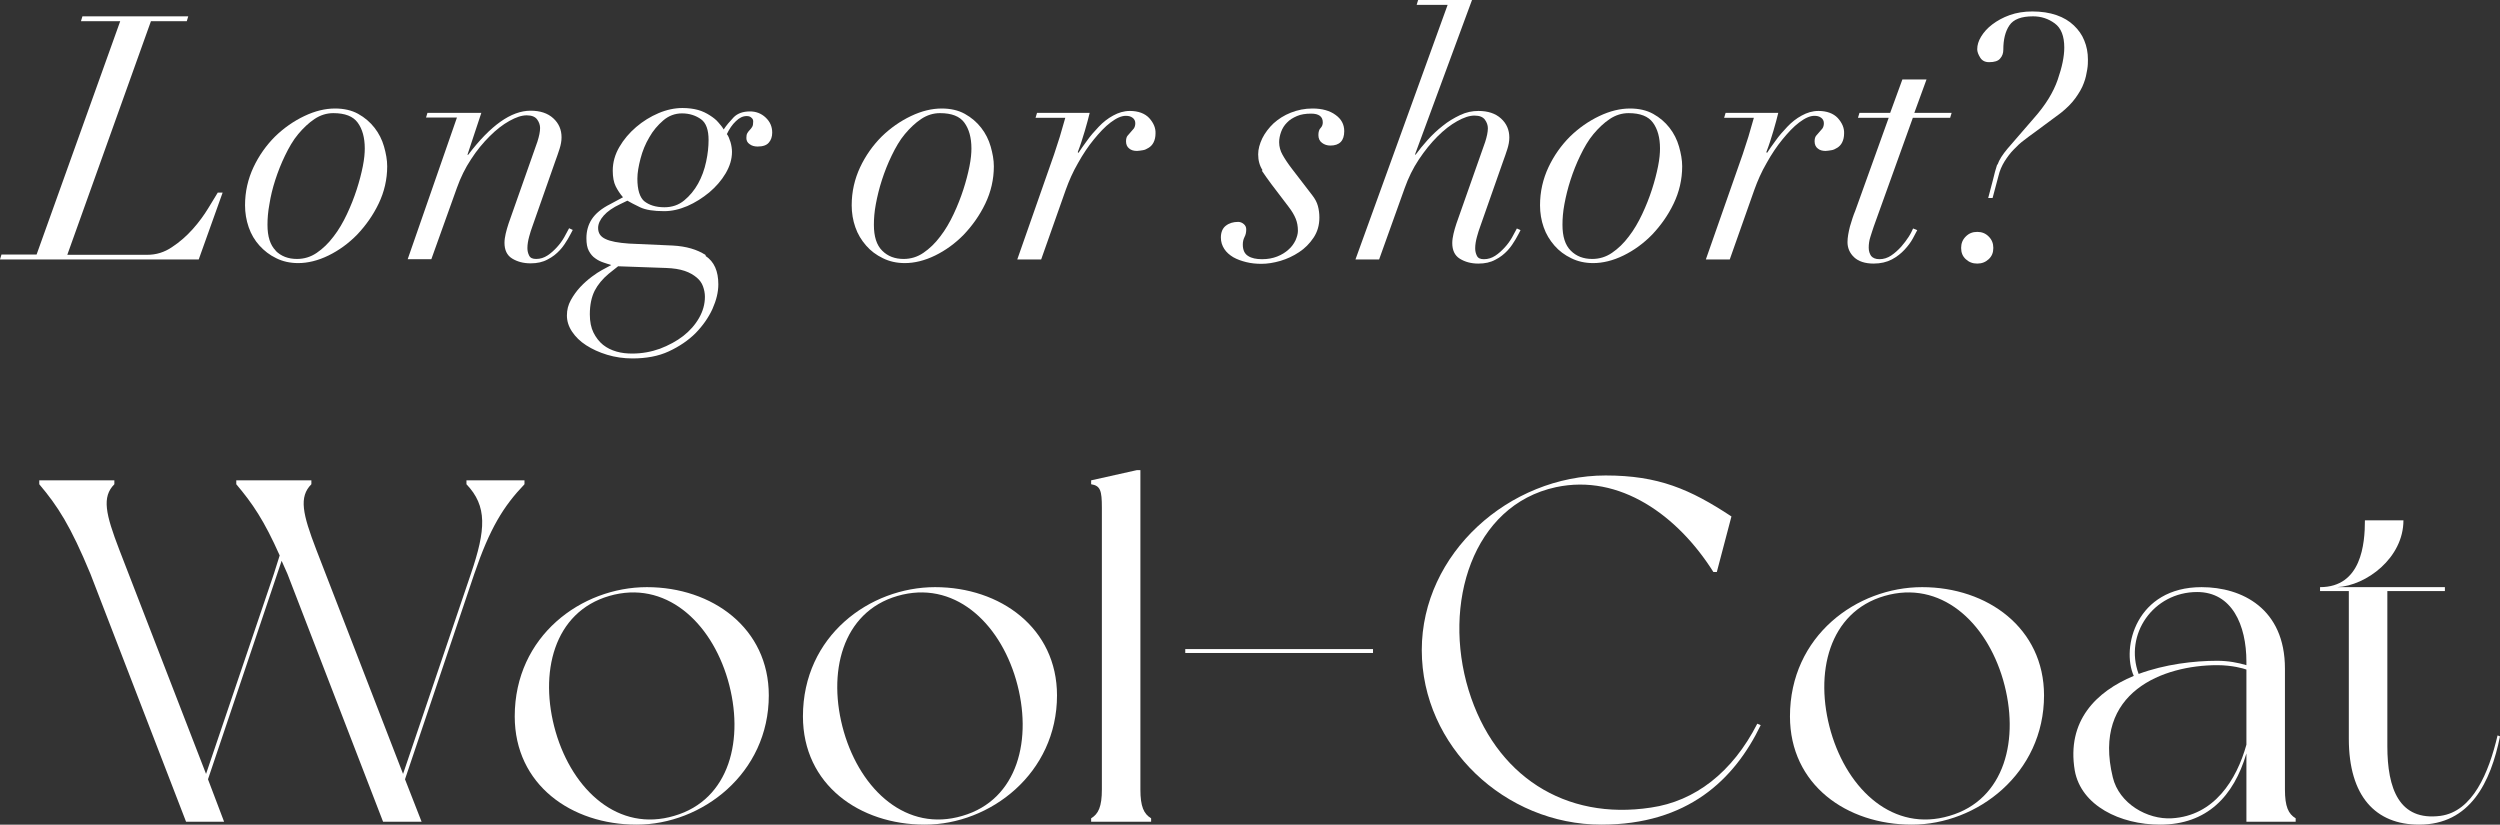
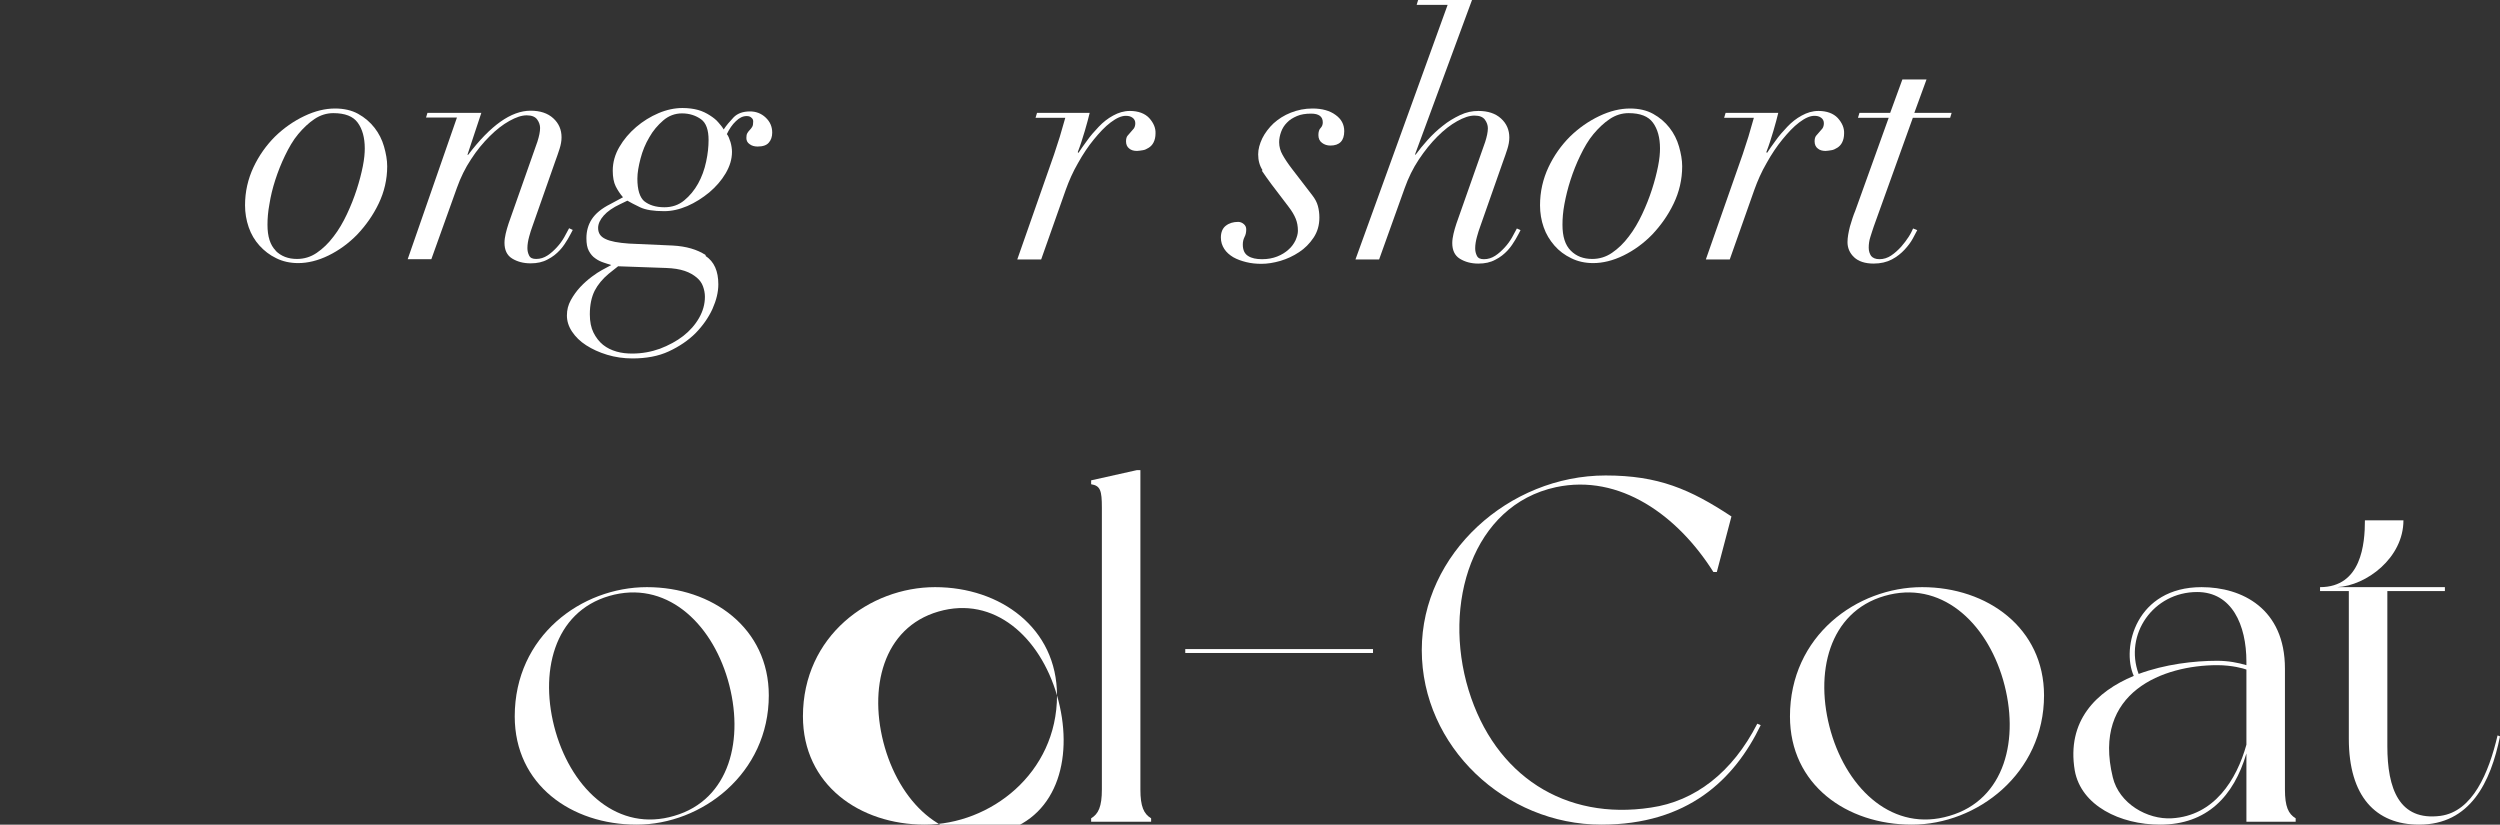
<svg xmlns="http://www.w3.org/2000/svg" id="_レイヤー_2" data-name="レイヤー 2" viewBox="0 0 102.53 33.82">
  <rect x="0" y="0" width="102.53" height="33.82" fill="#333333" stroke="none" />
  <defs>
    <style>
      .cls-1 {
        fill: #fff;
      }
    </style>
  </defs>
  <g id="design">
    <g>
-       <path class="cls-1" d="M19.45,23.54l-2.84,8.42.68,1.74h-1.58l-3.92-10.16s-.16-.36-.24-.54l-3.02,8.96.66,1.74h-1.56l-3.92-10.16c-.82-1.98-1.34-2.78-2.1-3.68v-.16h3.08v.16c-.52.52-.36,1.22.2,2.68l3.56,9.2,2.78-8.2c.08-.26.16-.52.24-.76-.64-1.44-1.12-2.14-1.78-2.92v-.16h3.08v.16c-.52.52-.36,1.22.2,2.68l3.56,9.2,2.78-8.2c.62-1.82.68-2.78-.18-3.68v-.16h2.38v.16c-.86.9-1.42,1.8-2.06,3.68Z" />
      <path class="cls-1" d="M31.53,28.52c0,3.2-2.74,5.3-5.42,5.3s-5-1.64-5-4.44c0-3.3,2.74-5.3,5.42-5.3s5,1.68,5,4.44ZM29.85,27.88c-.7-2.4-2.58-4.1-4.86-3.44-2.28.66-2.9,3.16-2.2,5.58.7,2.4,2.58,4.12,4.86,3.44,2.28-.66,2.9-3.16,2.2-5.58Z" />
-       <path class="cls-1" d="M43.35,28.52c0,3.2-2.74,5.3-5.42,5.3s-5-1.64-5-4.44c0-3.3,2.74-5.3,5.42-5.3s5,1.68,5,4.44ZM41.67,27.88c-.7-2.4-2.58-4.1-4.86-3.44-2.28.66-2.9,3.16-2.2,5.58.7,2.4,2.58,4.12,4.86,3.44,2.28-.66,2.9-3.16,2.2-5.58Z" />
+       <path class="cls-1" d="M43.35,28.52c0,3.2-2.74,5.3-5.42,5.3s-5-1.64-5-4.44c0-3.3,2.74-5.3,5.42-5.3s5,1.68,5,4.44Zc-.7-2.4-2.58-4.1-4.86-3.44-2.28.66-2.9,3.16-2.2,5.58.7,2.4,2.58,4.12,4.86,3.44,2.28-.66,2.9-3.16,2.2-5.58Z" />
      <path class="cls-1" d="M47.21,33.56v.14h-2.46v-.14c.3-.18.44-.48.44-1.18v-11.56c0-.7-.06-.9-.44-.96v-.16l1.88-.42h.14v13.1c0,.7.14,1,.44,1.18Z" />
      <path class="cls-1" d="M56.31,26.62v.16h-7.7v-.16h7.7Z" />
      <path class="cls-1" d="M72.21,29.74c-1.08,2.24-3,4.08-6.54,4.08-3.94,0-7.36-3.2-7.36-7.16s3.58-7.16,7.54-7.16c2.16,0,3.46.56,5.16,1.68l-.6,2.28h-.14c-1.46-2.32-3.84-4.04-6.46-3.48-3.42.74-4.66,4.78-3.58,8.32,1.08,3.52,3.96,5.36,7.48,4.82,1.8-.26,3.34-1.44,4.36-3.44l.14.06Z" />
      <path class="cls-1" d="M83.83,28.52c0,3.2-2.74,5.3-5.42,5.3s-5-1.64-5-4.44c0-3.3,2.74-5.3,5.42-5.3s5,1.68,5,4.44ZM82.15,27.88c-.7-2.4-2.58-4.1-4.86-3.44-2.28.66-2.9,3.16-2.2,5.58.7,2.4,2.58,4.12,4.86,3.44,2.28-.66,2.9-3.16,2.2-5.58Z" />
      <path class="cls-1" d="M94.15,33.7h-2.02v-2.8c-.52,1.76-1.62,2.92-3.54,2.92-1.64,0-3.24-.78-3.5-2.22-.34-2.04.88-3.24,2.42-3.88-.52-1.16.1-3.64,2.78-3.64,1.66,0,3.42.88,3.42,3.34v4.96c0,.7.14,1,.44,1.18v.14ZM92.13,30.54v-3.08c-.1-.04-.58-.18-1.2-.18-2.18,0-5.14,1.08-4.28,4.6.26,1.08,1.42,1.74,2.42,1.68,1.74-.1,2.66-1.58,3.06-3.02ZM87.71,27.64c1.08-.4,2.28-.54,3.22-.54.46,0,.86.08,1.2.18v-.14c0-1.52-.6-2.86-2.02-2.86-1.8,0-3,1.74-2.4,3.36Z" />
      <path class="cls-1" d="M102.53,30.2c-.38,1.88-1.22,3.62-3.32,3.62-1.78,0-2.88-1.16-2.88-3.52v-6.06h-1.18v-.16c1.7,0,1.84-1.78,1.84-2.74h1.58c0,1.54-1.52,2.68-2.72,2.74h4.42v.16h-2.36v6.36c0,1.74.48,3.08,2.18,2.86,1.32-.18,1.98-1.76,2.34-3.3l.1.04Z" />
    </g>
    <g>
-       <path class="cls-1" d="M3.32.87l.06-.2h4.34l-.06.2h-1.47l-3.43,9.58h3.28c.36,0,.7-.1,1.02-.32.32-.21.6-.46.85-.74.25-.28.46-.57.63-.85.17-.28.3-.5.39-.64h.2l-.98,2.74H0l.06-.2h1.44L4.93.87h-1.61Z" />
      <path class="cls-1" d="M10.39,6.87c.23-.49.53-.91.89-1.27.36-.35.76-.63,1.2-.84.44-.21.86-.31,1.26-.31.36,0,.68.07.95.22s.49.34.67.57c.18.23.31.49.39.77.08.28.13.55.13.81,0,.54-.12,1.05-.35,1.53-.23.48-.53.9-.88,1.27-.35.36-.75.65-1.18.86-.43.21-.85.31-1.24.31-.34,0-.64-.07-.9-.2-.27-.13-.49-.3-.69-.52-.19-.21-.34-.46-.44-.75s-.15-.59-.15-.9c0-.56.12-1.08.35-1.57ZM11.3,10.28c.23.23.52.34.88.34.29,0,.56-.08.81-.25.25-.17.48-.39.69-.67.21-.27.39-.58.55-.92.16-.34.29-.67.4-1.01.11-.34.19-.65.25-.95.06-.3.08-.54.08-.73,0-.45-.1-.8-.29-1.06-.19-.26-.52-.39-1-.39-.27,0-.53.08-.77.24s-.46.37-.67.62-.38.55-.54.88-.29.66-.4,1c-.11.34-.19.67-.24.99-.06.32-.08.6-.08.85,0,.48.11.83.34,1.06Z" />
      <path class="cls-1" d="M17.47,4.83l.06-.2h2.21l-.57,1.72h.03c.91-1.2,1.76-1.81,2.56-1.81.39,0,.7.1.93.31s.34.47.34.78c0,.16-.03.31-.08.47-.05.15-.11.34-.19.55l-.91,2.59c-.06.16-.11.32-.15.47s-.07.31-.07.46c0,.11.02.21.07.31s.14.14.29.14c.17,0,.32-.05.46-.14s.27-.21.39-.34c.12-.13.22-.27.3-.41s.15-.27.2-.37l.15.07c-.05.09-.11.22-.2.37s-.19.31-.33.46c-.14.15-.3.28-.5.38-.2.11-.43.16-.7.16-.3,0-.55-.07-.76-.2-.21-.13-.31-.35-.31-.64,0-.12.02-.25.05-.38s.07-.27.12-.42l1.18-3.35c.07-.22.11-.41.11-.56,0-.12-.04-.24-.12-.35-.08-.11-.22-.17-.43-.17s-.44.08-.71.23c-.27.15-.54.36-.81.63-.27.27-.53.58-.76.94-.24.36-.43.75-.58,1.17l-1.05,2.93h-.97l2.02-5.81h-1.27Z" />
      <path class="cls-1" d="M28.94,10.5c.35.23.52.62.52,1.16,0,.32-.08.65-.24,1.01-.16.35-.39.68-.69.99-.3.3-.67.55-1.1.75-.43.2-.93.29-1.49.29-.36,0-.71-.05-1.04-.15-.33-.1-.61-.23-.86-.39-.25-.16-.44-.35-.58-.56-.14-.21-.21-.43-.21-.66s.05-.43.16-.63c.11-.2.24-.38.39-.54.15-.16.31-.3.47-.42.16-.12.3-.21.41-.27l.39-.21c-.09-.03-.2-.06-.31-.1-.12-.04-.23-.09-.34-.17-.11-.07-.2-.18-.27-.31s-.1-.3-.1-.52c0-.29.07-.55.22-.78.15-.23.4-.44.76-.62l.52-.28c-.12-.14-.22-.29-.3-.45-.08-.16-.12-.38-.12-.64,0-.34.09-.66.27-.97.18-.31.41-.58.69-.82.28-.24.59-.43.92-.57s.66-.21.98-.21c.24,0,.46.03.64.08s.34.13.48.22c.14.09.26.18.35.29.09.1.17.2.22.29.11-.17.25-.33.41-.5.16-.16.38-.24.67-.24.24,0,.46.08.64.25.18.17.27.37.27.62,0,.17-.05.31-.14.41-.09.11-.25.16-.46.16-.13,0-.24-.03-.33-.1-.09-.06-.13-.15-.13-.25,0-.08.01-.15.04-.2.03-.05.06-.09.1-.13.04-.04.07-.08.1-.13.03-.05.04-.12.04-.22,0-.06-.02-.11-.07-.15-.05-.05-.11-.07-.2-.07-.15,0-.3.07-.44.21-.15.14-.27.32-.37.53.06.07.1.18.15.33.04.14.06.28.06.4,0,.3-.09.59-.26.88-.17.29-.4.55-.67.78-.28.23-.58.42-.9.56-.33.14-.64.21-.95.21-.43,0-.76-.05-.99-.16-.23-.11-.4-.2-.52-.27l-.29.14c-.3.14-.53.3-.68.47-.15.17-.23.34-.23.51,0,.21.1.36.3.45.2.1.53.16.97.19l1.79.08c.55.03,1,.16,1.35.39ZM24.39,11.92c-.13.26-.2.58-.2.97,0,.3.05.55.15.75s.23.37.39.5c.16.13.35.22.56.28.21.06.42.08.64.08.4,0,.78-.07,1.14-.2.36-.14.68-.31.95-.52.27-.21.49-.46.65-.74.16-.28.24-.57.24-.87,0-.15-.03-.29-.08-.43-.05-.14-.14-.26-.26-.36s-.28-.2-.49-.27c-.21-.07-.46-.11-.76-.12l-1.97-.07-.39.31c-.25.21-.44.44-.57.69ZM26.42,8.25c.2.16.47.25.83.25.31,0,.58-.09.81-.28.23-.19.42-.42.57-.69.15-.27.26-.57.33-.9.07-.32.1-.62.1-.89,0-.41-.1-.7-.31-.85s-.47-.24-.78-.24c-.29,0-.55.1-.77.29-.22.19-.42.42-.57.69-.16.27-.28.56-.36.87s-.13.58-.13.83c0,.46.1.77.29.93Z" />
-       <path class="cls-1" d="M35.27,6.87c.23-.49.53-.91.89-1.27.36-.35.76-.63,1.2-.84.44-.21.86-.31,1.26-.31.36,0,.68.07.95.22s.49.34.67.57c.18.23.31.49.39.77.08.28.13.55.13.81,0,.54-.12,1.05-.35,1.53-.23.48-.53.9-.88,1.27-.35.36-.75.65-1.18.86-.43.21-.85.31-1.24.31-.34,0-.64-.07-.9-.2-.27-.13-.5-.3-.69-.52s-.34-.46-.44-.75c-.1-.28-.15-.59-.15-.9,0-.56.12-1.08.35-1.57ZM36.18,10.28c.23.23.52.34.88.34.29,0,.56-.08.81-.25s.48-.39.69-.67c.21-.27.39-.58.55-.92s.29-.67.4-1.01.19-.65.25-.95c.06-.3.08-.54.08-.73,0-.45-.1-.8-.29-1.06-.19-.26-.52-.39-1-.39-.27,0-.53.08-.77.24s-.46.37-.67.62-.38.55-.54.88c-.16.33-.29.66-.4,1s-.19.67-.25.99c-.06.32-.08.6-.08.85,0,.48.11.83.34,1.06Z" />
      <path class="cls-1" d="M43.47,5.59l.22-.76h-1.22l.06-.2h2.16c-.05.2-.11.44-.2.74-.09.3-.18.59-.29.87l.03.03c.09-.14.21-.31.35-.5.14-.2.3-.38.48-.57s.37-.34.59-.46.44-.19.69-.19c.34,0,.61.1.79.29.18.2.27.41.26.63,0,.15-.03.27-.08.37s-.12.17-.2.22c-.08.05-.16.09-.24.1s-.16.03-.24.03c-.13,0-.24-.03-.32-.1-.08-.06-.13-.16-.13-.29,0-.1.02-.18.06-.23s.09-.1.13-.15.09-.1.13-.15c.04-.06.06-.13.06-.22s-.04-.17-.11-.22c-.08-.06-.17-.08-.28-.08-.18,0-.38.09-.62.27s-.46.42-.69.7-.45.61-.65.97c-.21.36-.37.73-.5,1.09l-1.01,2.86h-.98l1.51-4.31c.08-.24.16-.49.24-.74Z" />
      <path class="cls-1" d="M51.78,6.98c-.12-.18-.18-.4-.18-.65,0-.21.06-.43.17-.66.11-.22.27-.43.46-.61.2-.18.43-.33.71-.44s.57-.17.89-.17c.39,0,.71.09.94.26.24.17.36.39.36.67,0,.39-.19.59-.57.59-.13,0-.25-.04-.34-.11-.1-.07-.15-.18-.15-.32,0-.13.03-.23.09-.29.06-.06.09-.14.09-.23,0-.24-.16-.36-.48-.36-.22,0-.42.03-.58.1-.16.07-.3.15-.41.27-.11.11-.19.24-.24.38-.05.14-.08.28-.08.42,0,.19.05.36.14.52.09.16.22.36.39.58l.83,1.08c.11.14.19.29.23.44.04.15.06.31.06.47,0,.32-.08.59-.24.83-.16.24-.36.44-.59.59-.24.16-.5.28-.77.36-.28.08-.53.12-.78.12-.21,0-.42-.02-.62-.07-.2-.05-.37-.11-.53-.2-.15-.09-.28-.2-.37-.34-.09-.14-.14-.29-.14-.47,0-.21.07-.38.2-.48.14-.11.31-.16.51-.16.08,0,.16.03.23.09.07.06.1.13.1.22,0,.11-.02.22-.07.31-.05.1-.07.2-.07.31,0,.22.07.38.22.47.14.09.33.13.57.13s.44-.04.62-.11.34-.17.46-.28c.13-.11.22-.24.29-.38.06-.14.1-.27.1-.39,0-.19-.03-.35-.09-.5-.06-.15-.16-.32-.3-.5l-.7-.92c-.14-.19-.27-.37-.39-.55Z" />
      <path class="cls-1" d="M58.1.2l.06-.2h2.21l-2.34,6.34h.03c.14-.19.3-.39.49-.6.19-.21.39-.4.62-.58.22-.18.46-.32.71-.44.25-.12.5-.17.75-.17.39,0,.7.1.93.31.23.21.34.47.34.78,0,.16-.03.31-.08.47-.05.15-.11.34-.19.55l-.91,2.59c-.06.16-.11.32-.15.47s-.07.31-.07.46c0,.11.02.21.07.31s.14.14.29.14c.17,0,.32-.05.46-.14.14-.09.27-.21.39-.34.12-.13.22-.27.3-.41.08-.14.15-.27.2-.37l.15.07c-.05.09-.11.22-.2.37s-.19.31-.33.46-.3.28-.5.38c-.2.11-.43.16-.7.16-.3,0-.55-.07-.76-.2-.21-.13-.31-.35-.31-.64,0-.12.02-.25.05-.38.03-.13.07-.27.12-.42l1.18-3.35c.07-.22.11-.41.11-.56,0-.12-.04-.24-.12-.35-.08-.11-.22-.17-.43-.17s-.44.08-.71.23c-.27.15-.54.36-.81.63-.27.27-.52.58-.76.94-.24.36-.43.75-.58,1.17l-1.05,2.93h-.97L59.37.2h-1.27Z" />
      <path class="cls-1" d="M63.5,6.87c.23-.49.53-.91.89-1.27.36-.35.76-.63,1.2-.84.44-.21.86-.31,1.26-.31.36,0,.68.07.95.22s.49.34.67.57c.18.23.31.49.39.77.08.28.13.55.13.81,0,.54-.12,1.05-.35,1.53-.23.48-.53.9-.88,1.27-.35.36-.75.65-1.18.86-.43.21-.85.31-1.24.31-.34,0-.64-.07-.9-.2-.27-.13-.5-.3-.69-.52s-.34-.46-.44-.75c-.1-.28-.15-.59-.15-.9,0-.56.12-1.08.35-1.57ZM64.42,10.28c.23.23.52.34.88.34.29,0,.56-.08.81-.25s.48-.39.69-.67c.21-.27.39-.58.55-.92s.29-.67.4-1.01.19-.65.25-.95c.06-.3.08-.54.08-.73,0-.45-.1-.8-.29-1.06-.19-.26-.52-.39-1-.39-.27,0-.53.08-.77.24s-.46.37-.67.62-.38.55-.54.88c-.16.33-.29.66-.4,1s-.19.67-.25.99c-.06.32-.08.6-.08.85,0,.48.11.83.34,1.06Z" />
      <path class="cls-1" d="M71.71,5.59l.22-.76h-1.22l.06-.2h2.16c-.05.2-.11.44-.2.74-.09.3-.18.59-.29.87l.03.03c.09-.14.21-.31.35-.5.14-.2.3-.38.48-.57s.37-.34.59-.46.44-.19.69-.19c.34,0,.61.1.79.29.18.2.27.41.26.63,0,.15-.03.27-.08.37s-.12.17-.2.22c-.08.05-.16.09-.24.1s-.16.03-.24.03c-.13,0-.24-.03-.32-.1-.08-.06-.13-.16-.13-.29,0-.1.02-.18.06-.23s.09-.1.13-.15.09-.1.13-.15c.04-.06.06-.13.06-.22s-.04-.17-.11-.22c-.08-.06-.17-.08-.28-.08-.18,0-.38.09-.62.27s-.46.42-.69.7-.45.61-.65.97c-.21.36-.37.73-.5,1.09l-1.01,2.86h-.98l1.51-4.31c.08-.24.16-.49.24-.74Z" />
      <path class="cls-1" d="M79.01,3.26l-.5,1.37h1.53l-.06.2h-1.53l-1.6,4.45c-.05.14-.09.28-.14.43-.05.15-.07.3-.07.45,0,.14.04.25.1.34.07.08.18.13.34.13.17,0,.33-.05.48-.15s.28-.22.41-.36c.12-.14.22-.27.31-.41s.14-.25.18-.34l.17.07c-.04.07-.1.19-.18.34-.08.15-.2.31-.34.46-.14.15-.31.29-.52.4s-.46.17-.75.17c-.35,0-.62-.09-.8-.26-.18-.17-.27-.38-.27-.62,0-.19.04-.4.1-.64.07-.24.14-.46.22-.65l1.37-3.81h-1.26l.06-.2h1.26l.5-1.37h.98Z" />
-       <path class="cls-1" d="M80.62,9.7c.13-.13.28-.19.47-.19s.34.06.47.19.19.28.19.47-.06.34-.19.46c-.13.12-.28.18-.47.18s-.34-.06-.47-.18c-.13-.12-.19-.27-.19-.46s.06-.34.19-.47ZM81.92,6.76c.07-.21.21-.42.41-.66l1.09-1.26c.47-.53.79-1.05.97-1.57s.27-.95.27-1.32c0-.47-.13-.8-.39-.99-.26-.19-.55-.29-.89-.29-.48,0-.8.12-.97.37-.17.25-.25.58-.25,1,0,.14-.04.26-.13.36-.08.1-.23.15-.45.15-.17,0-.29-.06-.37-.19s-.12-.24-.12-.34c0-.17.05-.34.16-.52s.26-.35.46-.5c.2-.15.43-.28.71-.38s.59-.15.93-.15c.37,0,.7.05.99.15.29.1.52.24.71.42.19.18.34.39.43.62.1.24.15.5.15.78,0,.11,0,.25-.03.42s-.06.35-.14.55c-.07.2-.19.4-.34.61s-.35.41-.6.61l-1.08.8c-.14.1-.29.21-.43.32-.15.11-.29.24-.43.39-.14.14-.26.31-.37.48-.11.18-.2.38-.25.6l-.24.9h-.18l.2-.76c.05-.21.1-.41.17-.62Z" />
    </g>
  </g>
</svg>